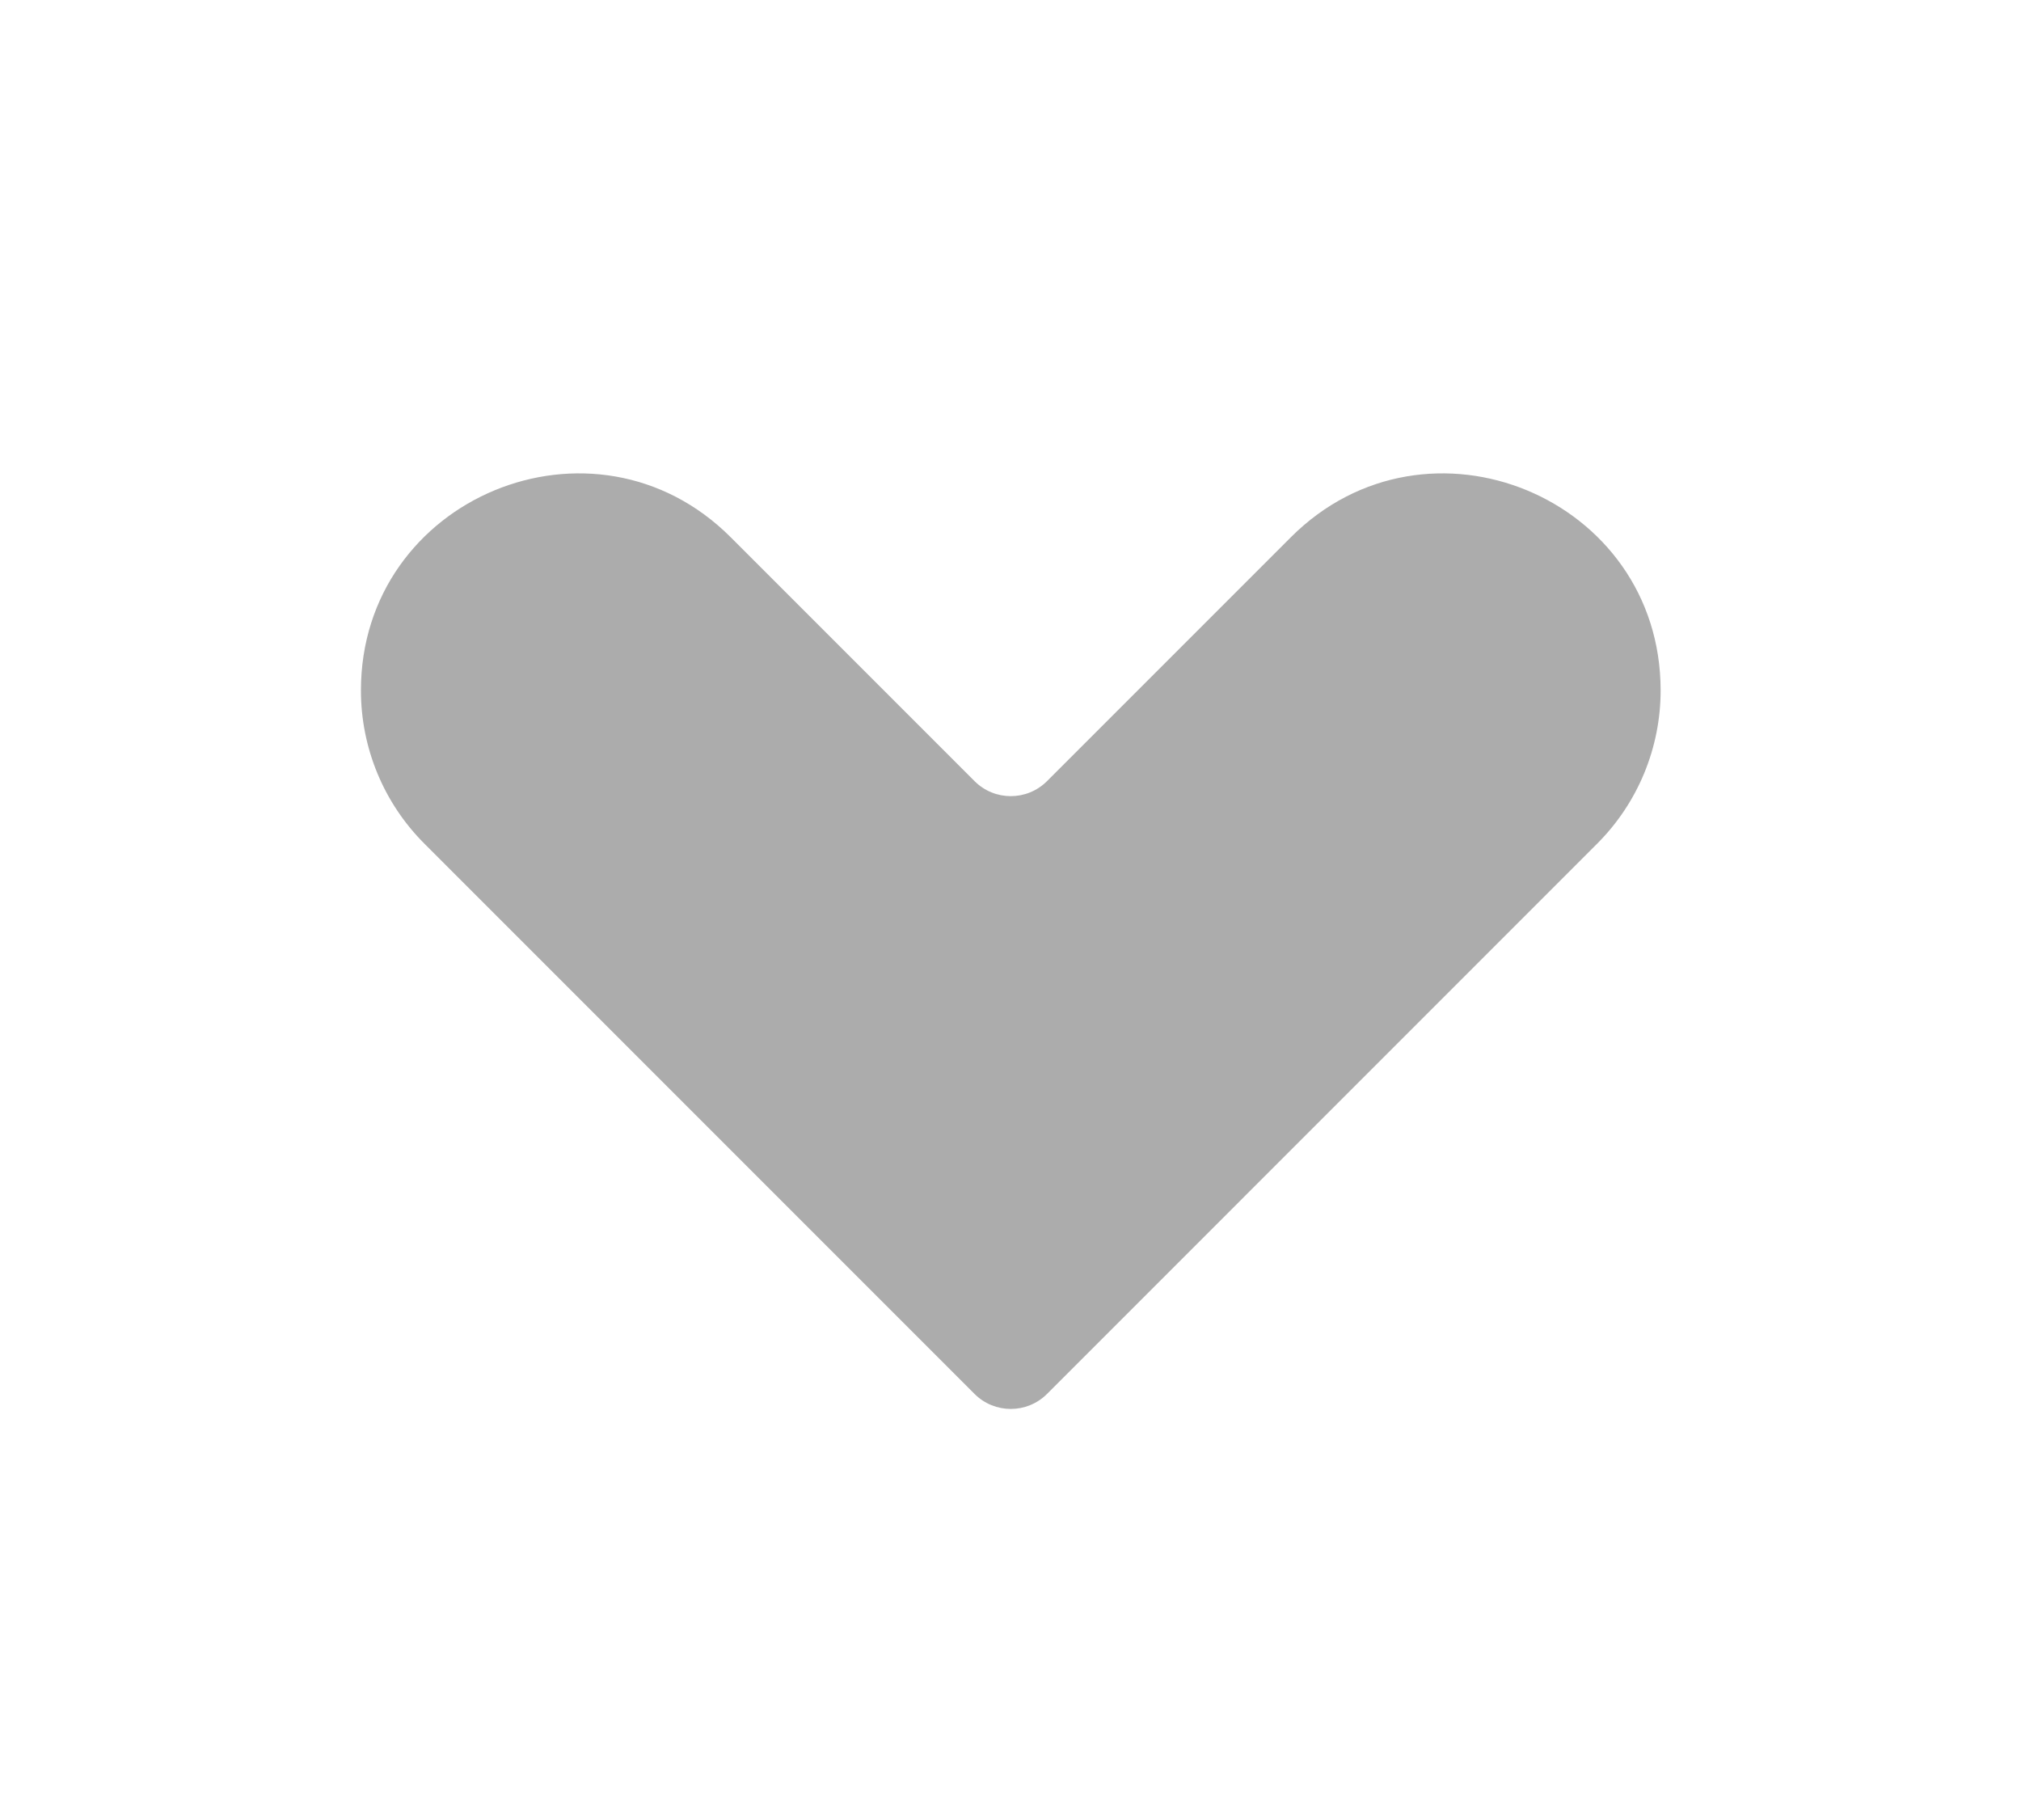
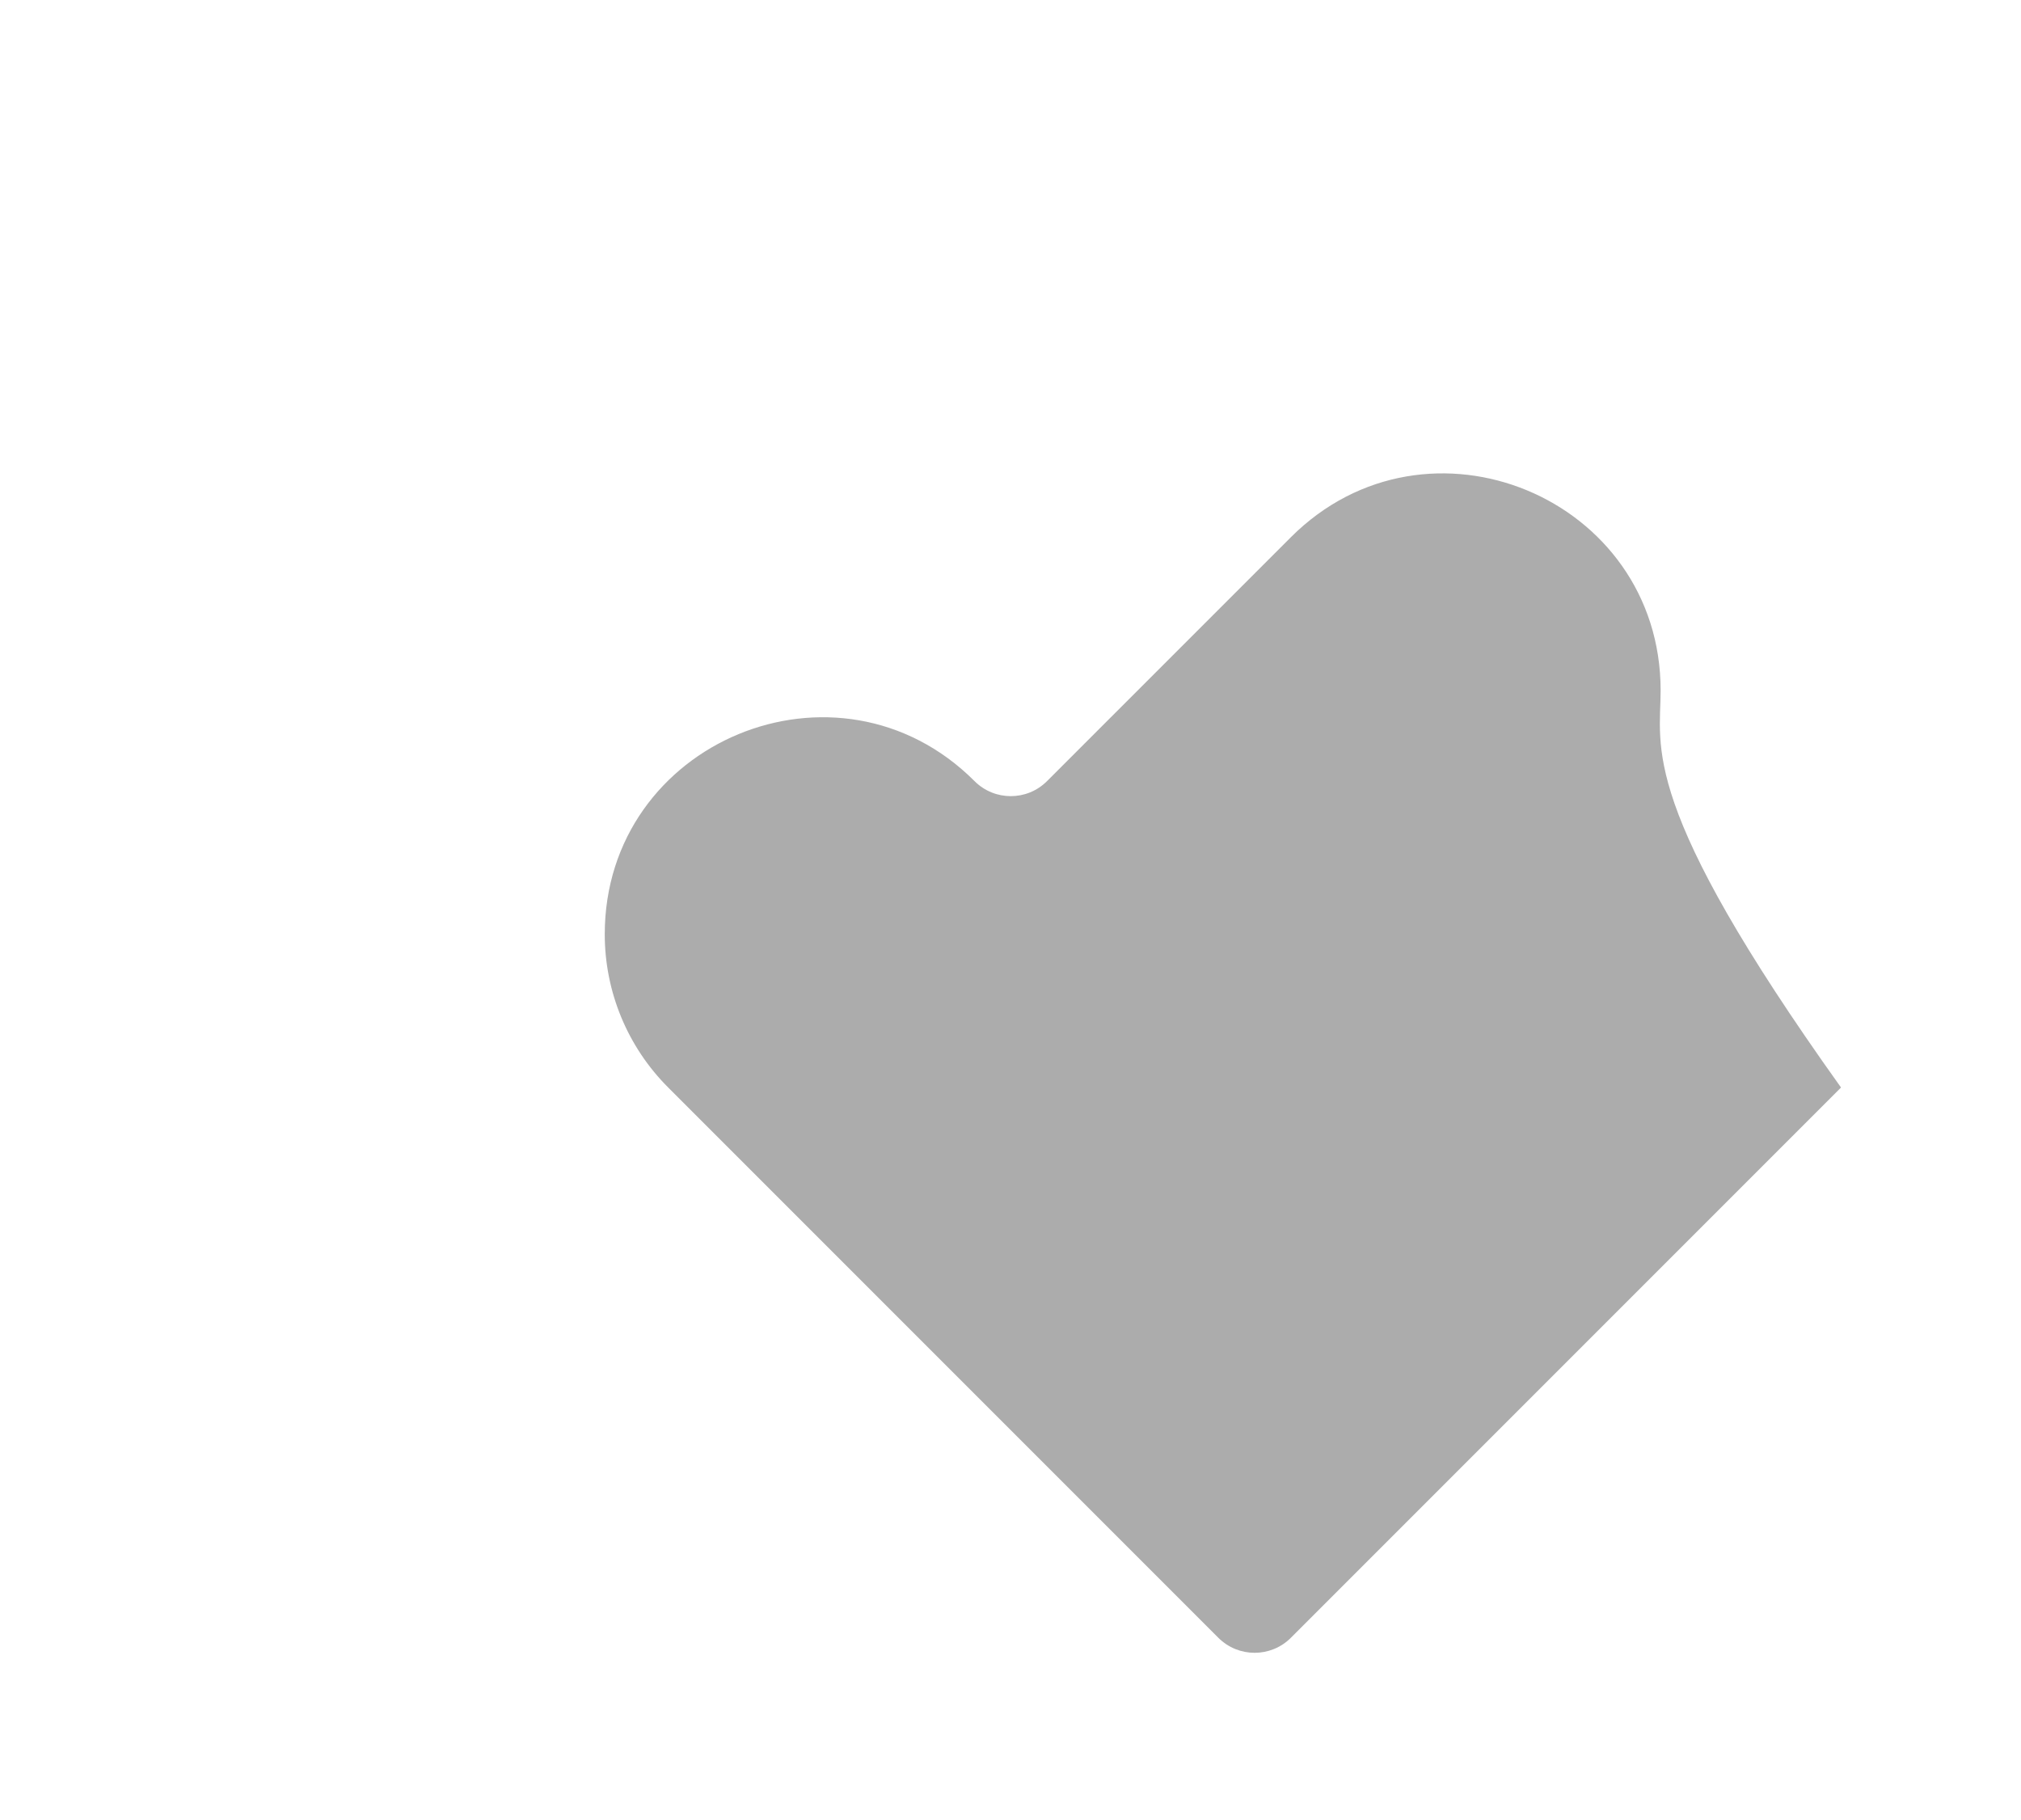
<svg xmlns="http://www.w3.org/2000/svg" version="1.1" id="Isolation_Mode" x="0px" y="0px" width="51px" height="45.93px" viewBox="0 0 51 45.93" enable-background="new 0 0 51 45.93" xml:space="preserve">
-   <path fill="#ACACAC" d="M41.906,17.421L41.906,17.421c0-4.87-5.888-7.309-9.332-3.865l-6.153,6.153  c-0.505,0.505-1.323,0.505-1.828,0l-6.153-6.153c-3.444-3.444-9.332-1.005-9.332,3.865l0,0  c0,1.45,0.575,2.84,1.601,3.865l13.884,13.885c0.505,0.504,1.323,0.504,1.828,0l13.884-13.885  C41.33,20.261,41.906,18.871,41.906,17.421z" />
+   <path fill="#ACACAC" d="M41.906,17.421L41.906,17.421c0-4.87-5.888-7.309-9.332-3.865l-6.153,6.153  c-0.505,0.505-1.323,0.505-1.828,0c-3.444-3.444-9.332-1.005-9.332,3.865l0,0  c0,1.45,0.575,2.84,1.601,3.865l13.884,13.885c0.505,0.504,1.323,0.504,1.828,0l13.884-13.885  C41.33,20.261,41.906,18.871,41.906,17.421z" />
</svg>